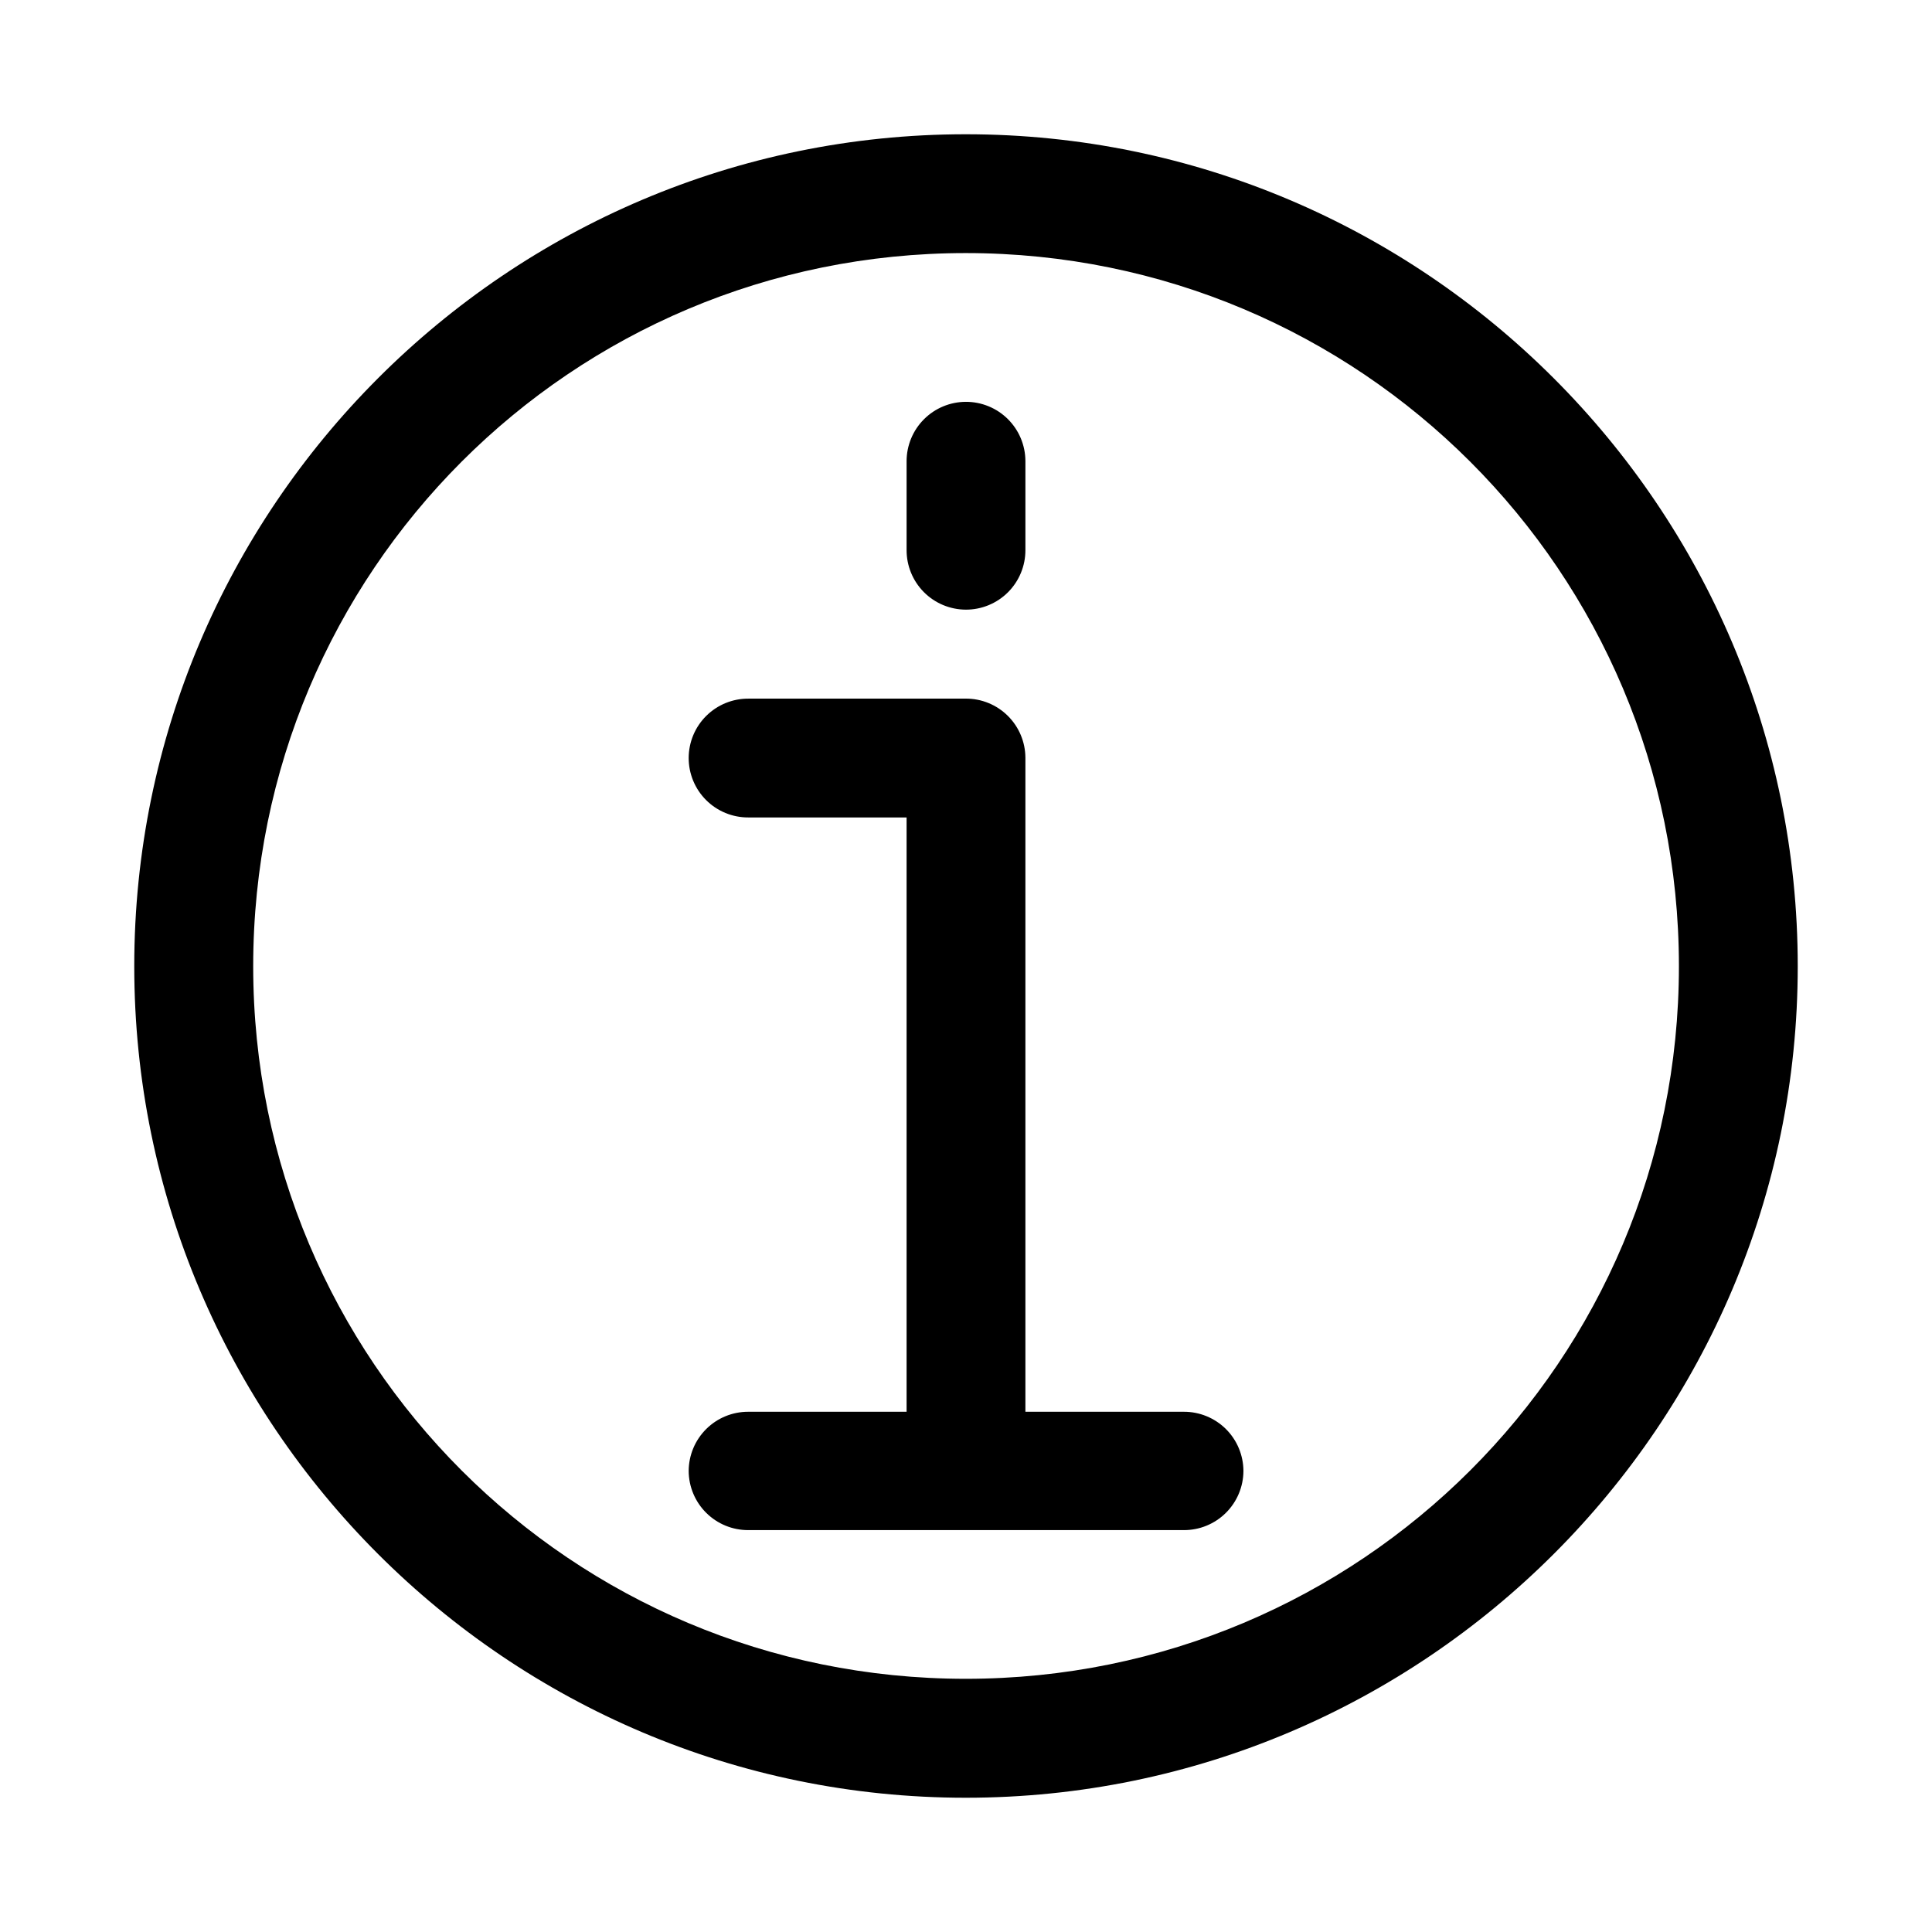
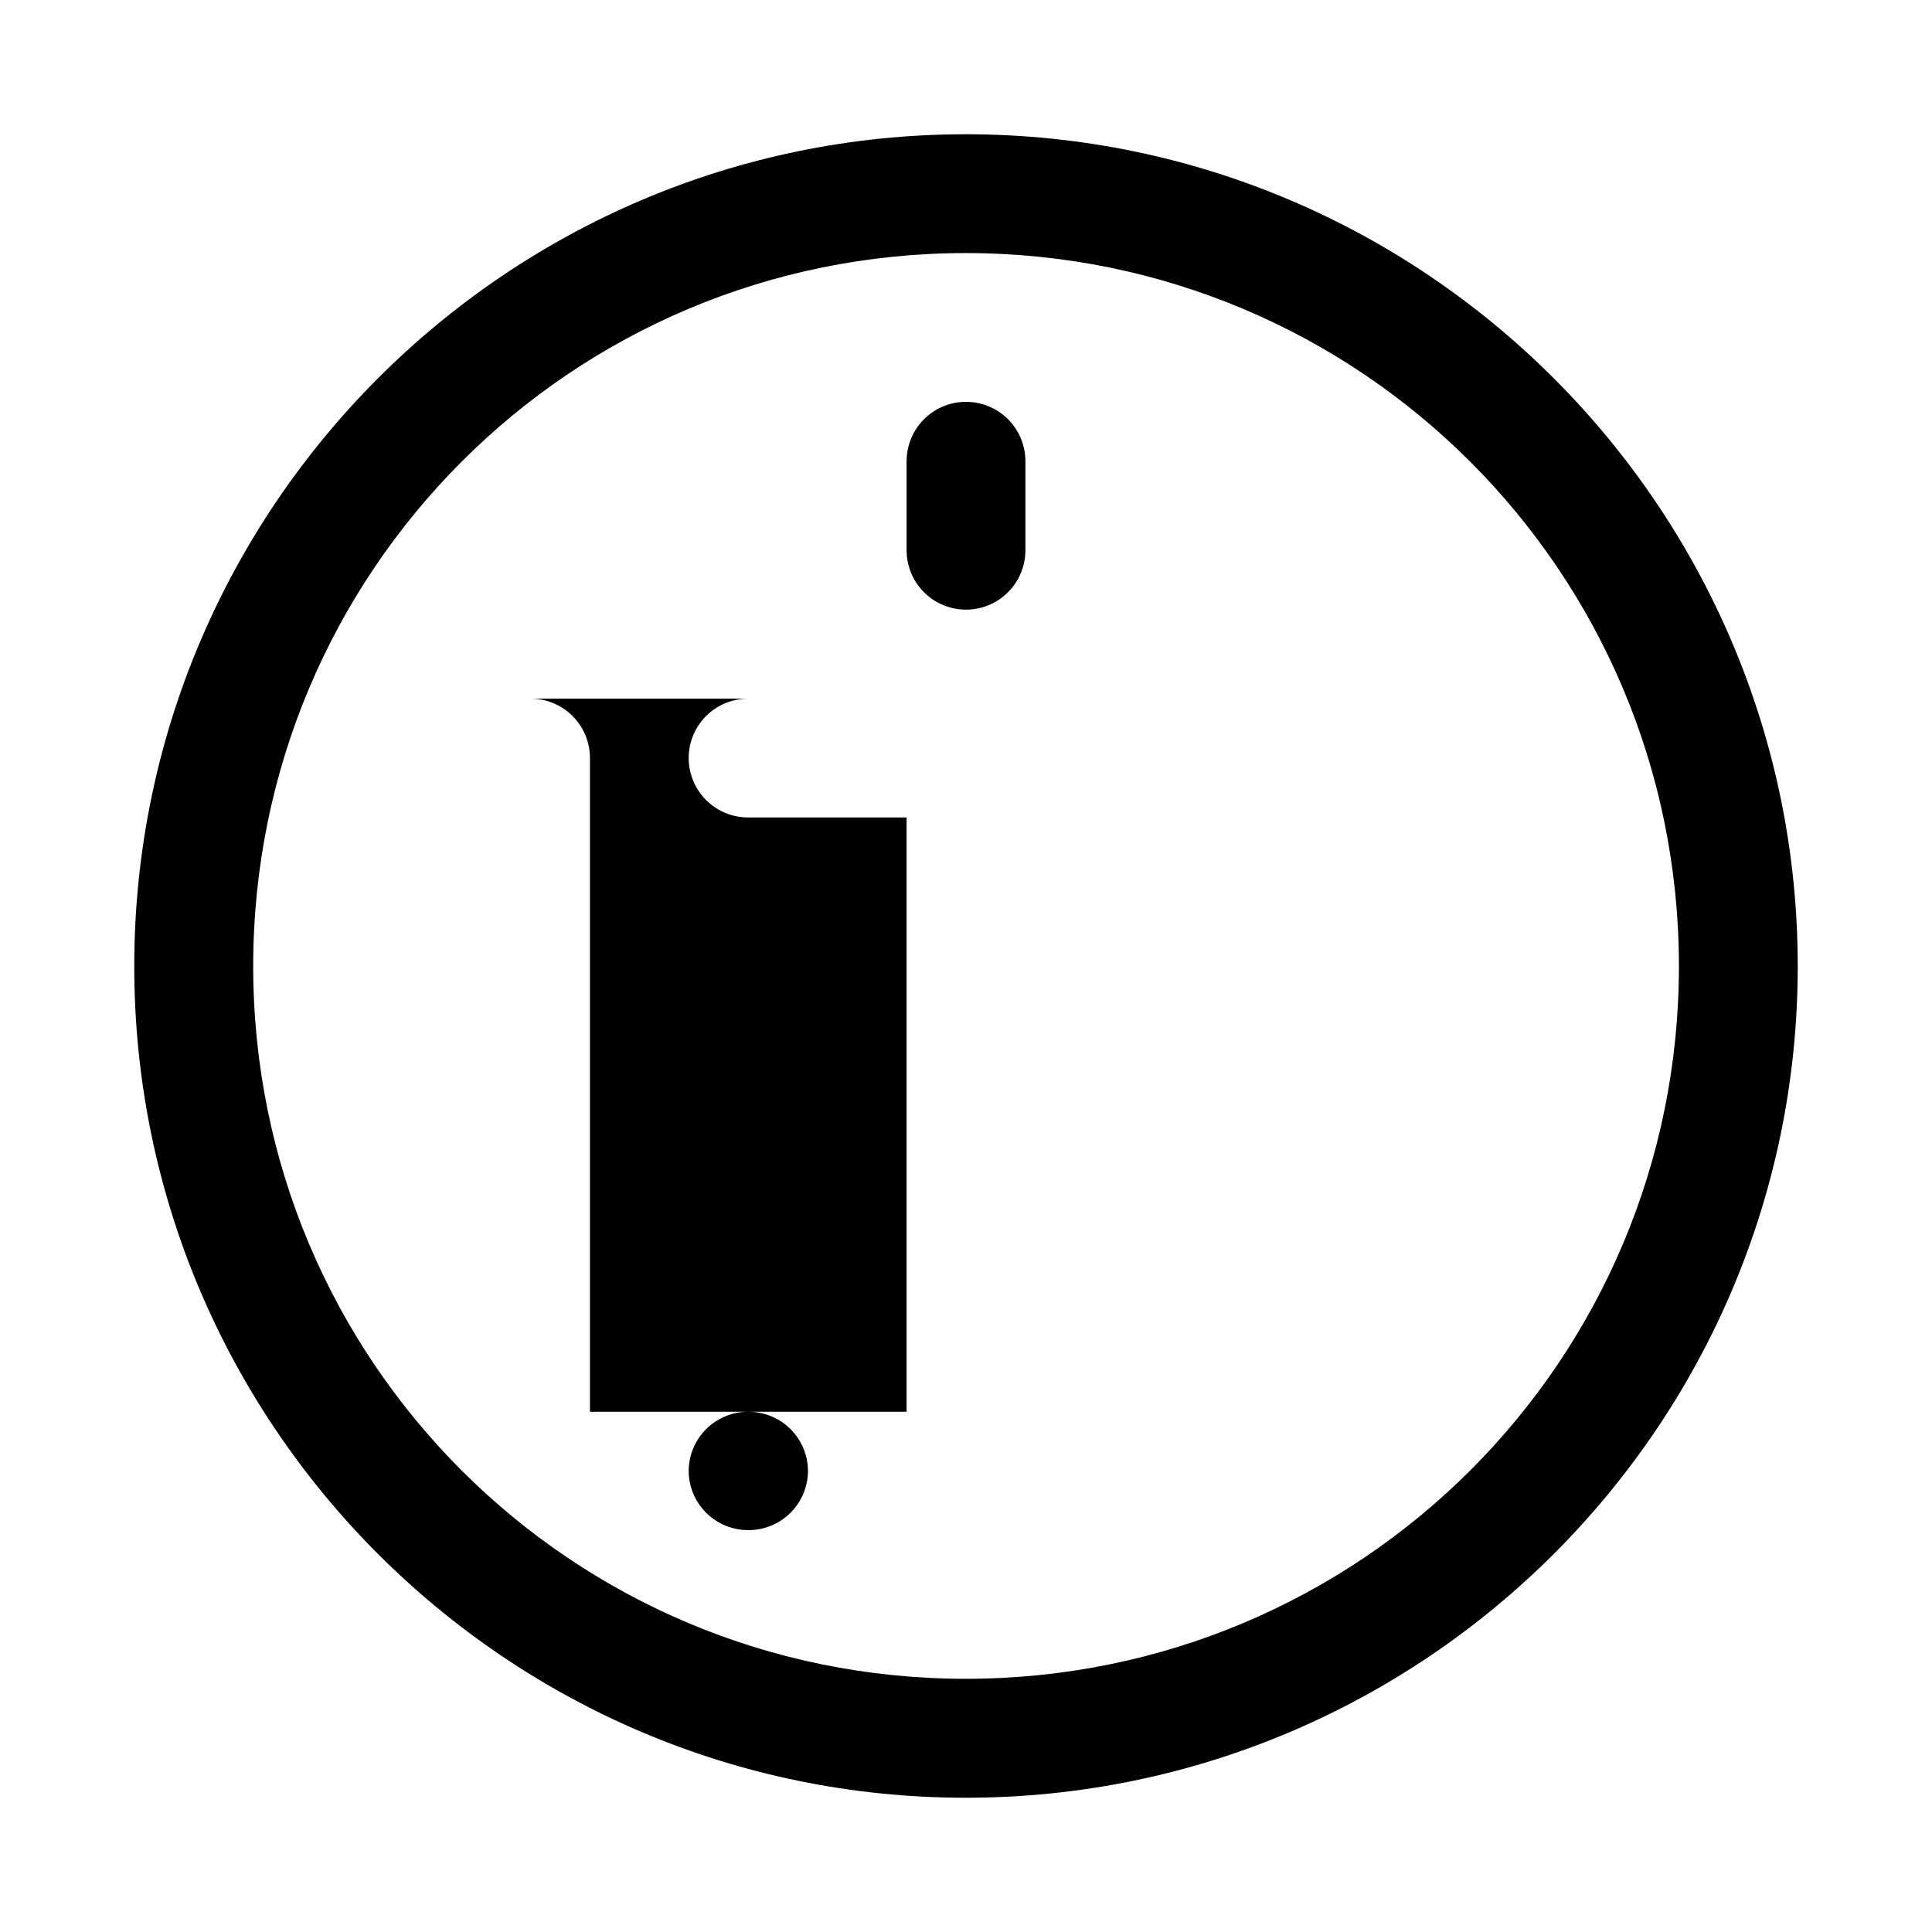
<svg xmlns="http://www.w3.org/2000/svg" fill="#000000" width="800px" height="800px" version="1.1" viewBox="144 144 512 512">
-   <path d="m399.94 179.58c-121.55 0-220.36 98.934-220.36 220.48 0 121.55 98.809 220.36 220.36 220.36s220.48-98.809 220.48-220.36c0-121.54-98.93-220.48-220.48-220.48zm0 31.488c104.53 0 188.99 84.461 188.99 188.99s-84.461 188.84-188.99 188.84-188.84-84.309-188.84-188.84 84.309-188.99 188.84-188.99zm0 39.422c-4.156 0.016-8.133 1.672-11.07 4.609s-4.598 6.918-4.613 11.074v23.582c-0.016 4.176 1.629 8.188 4.57 11.152 2.938 2.965 6.938 4.637 11.113 4.656 4.195 0.016 8.227-1.645 11.195-4.613 2.965-2.969 4.625-6.996 4.609-11.195v-23.582c-0.016-4.176-1.691-8.176-4.656-11.117-2.961-2.941-6.973-4.582-11.148-4.566zm-57.625 78.656c-4.176-0.016-8.188 1.629-11.152 4.57s-4.637 6.938-4.656 11.113c-0.016 4.199 1.645 8.227 4.613 11.195s6.996 4.629 11.195 4.609h41.941v157.5h-41.941c-4.176-0.016-8.188 1.625-11.152 4.566-2.965 2.941-4.637 6.941-4.656 11.117 0.02 4.176 1.691 8.172 4.656 11.113s6.977 4.586 11.152 4.566h115.4c4.176 0.02 8.188-1.625 11.152-4.566 2.965-2.941 4.637-6.938 4.656-11.113-0.02-4.176-1.691-8.176-4.656-11.117-2.965-2.941-6.977-4.582-11.152-4.566h-41.973v-173.31c-0.016-4.176-1.691-8.172-4.656-11.113-2.961-2.941-6.973-4.586-11.148-4.57z" />
+   <path d="m399.94 179.58c-121.55 0-220.36 98.934-220.36 220.48 0 121.55 98.809 220.36 220.36 220.36s220.48-98.809 220.48-220.36c0-121.54-98.93-220.48-220.48-220.48zm0 31.488c104.53 0 188.99 84.461 188.99 188.99s-84.461 188.84-188.99 188.84-188.84-84.309-188.84-188.84 84.309-188.99 188.84-188.99zm0 39.422c-4.156 0.016-8.133 1.672-11.07 4.609s-4.598 6.918-4.613 11.074v23.582c-0.016 4.176 1.629 8.188 4.57 11.152 2.938 2.965 6.938 4.637 11.113 4.656 4.195 0.016 8.227-1.645 11.195-4.613 2.965-2.969 4.625-6.996 4.609-11.195v-23.582c-0.016-4.176-1.691-8.176-4.656-11.117-2.961-2.941-6.973-4.582-11.148-4.566zm-57.625 78.656c-4.176-0.016-8.188 1.629-11.152 4.57s-4.637 6.938-4.656 11.113c-0.016 4.199 1.645 8.227 4.613 11.195s6.996 4.629 11.195 4.609h41.941v157.5h-41.941c-4.176-0.016-8.188 1.625-11.152 4.566-2.965 2.941-4.637 6.941-4.656 11.117 0.02 4.176 1.691 8.172 4.656 11.113s6.977 4.586 11.152 4.566c4.176 0.02 8.188-1.625 11.152-4.566 2.965-2.941 4.637-6.938 4.656-11.113-0.02-4.176-1.691-8.176-4.656-11.117-2.965-2.941-6.977-4.582-11.152-4.566h-41.973v-173.31c-0.016-4.176-1.691-8.172-4.656-11.113-2.961-2.941-6.973-4.586-11.148-4.57z" />
</svg>